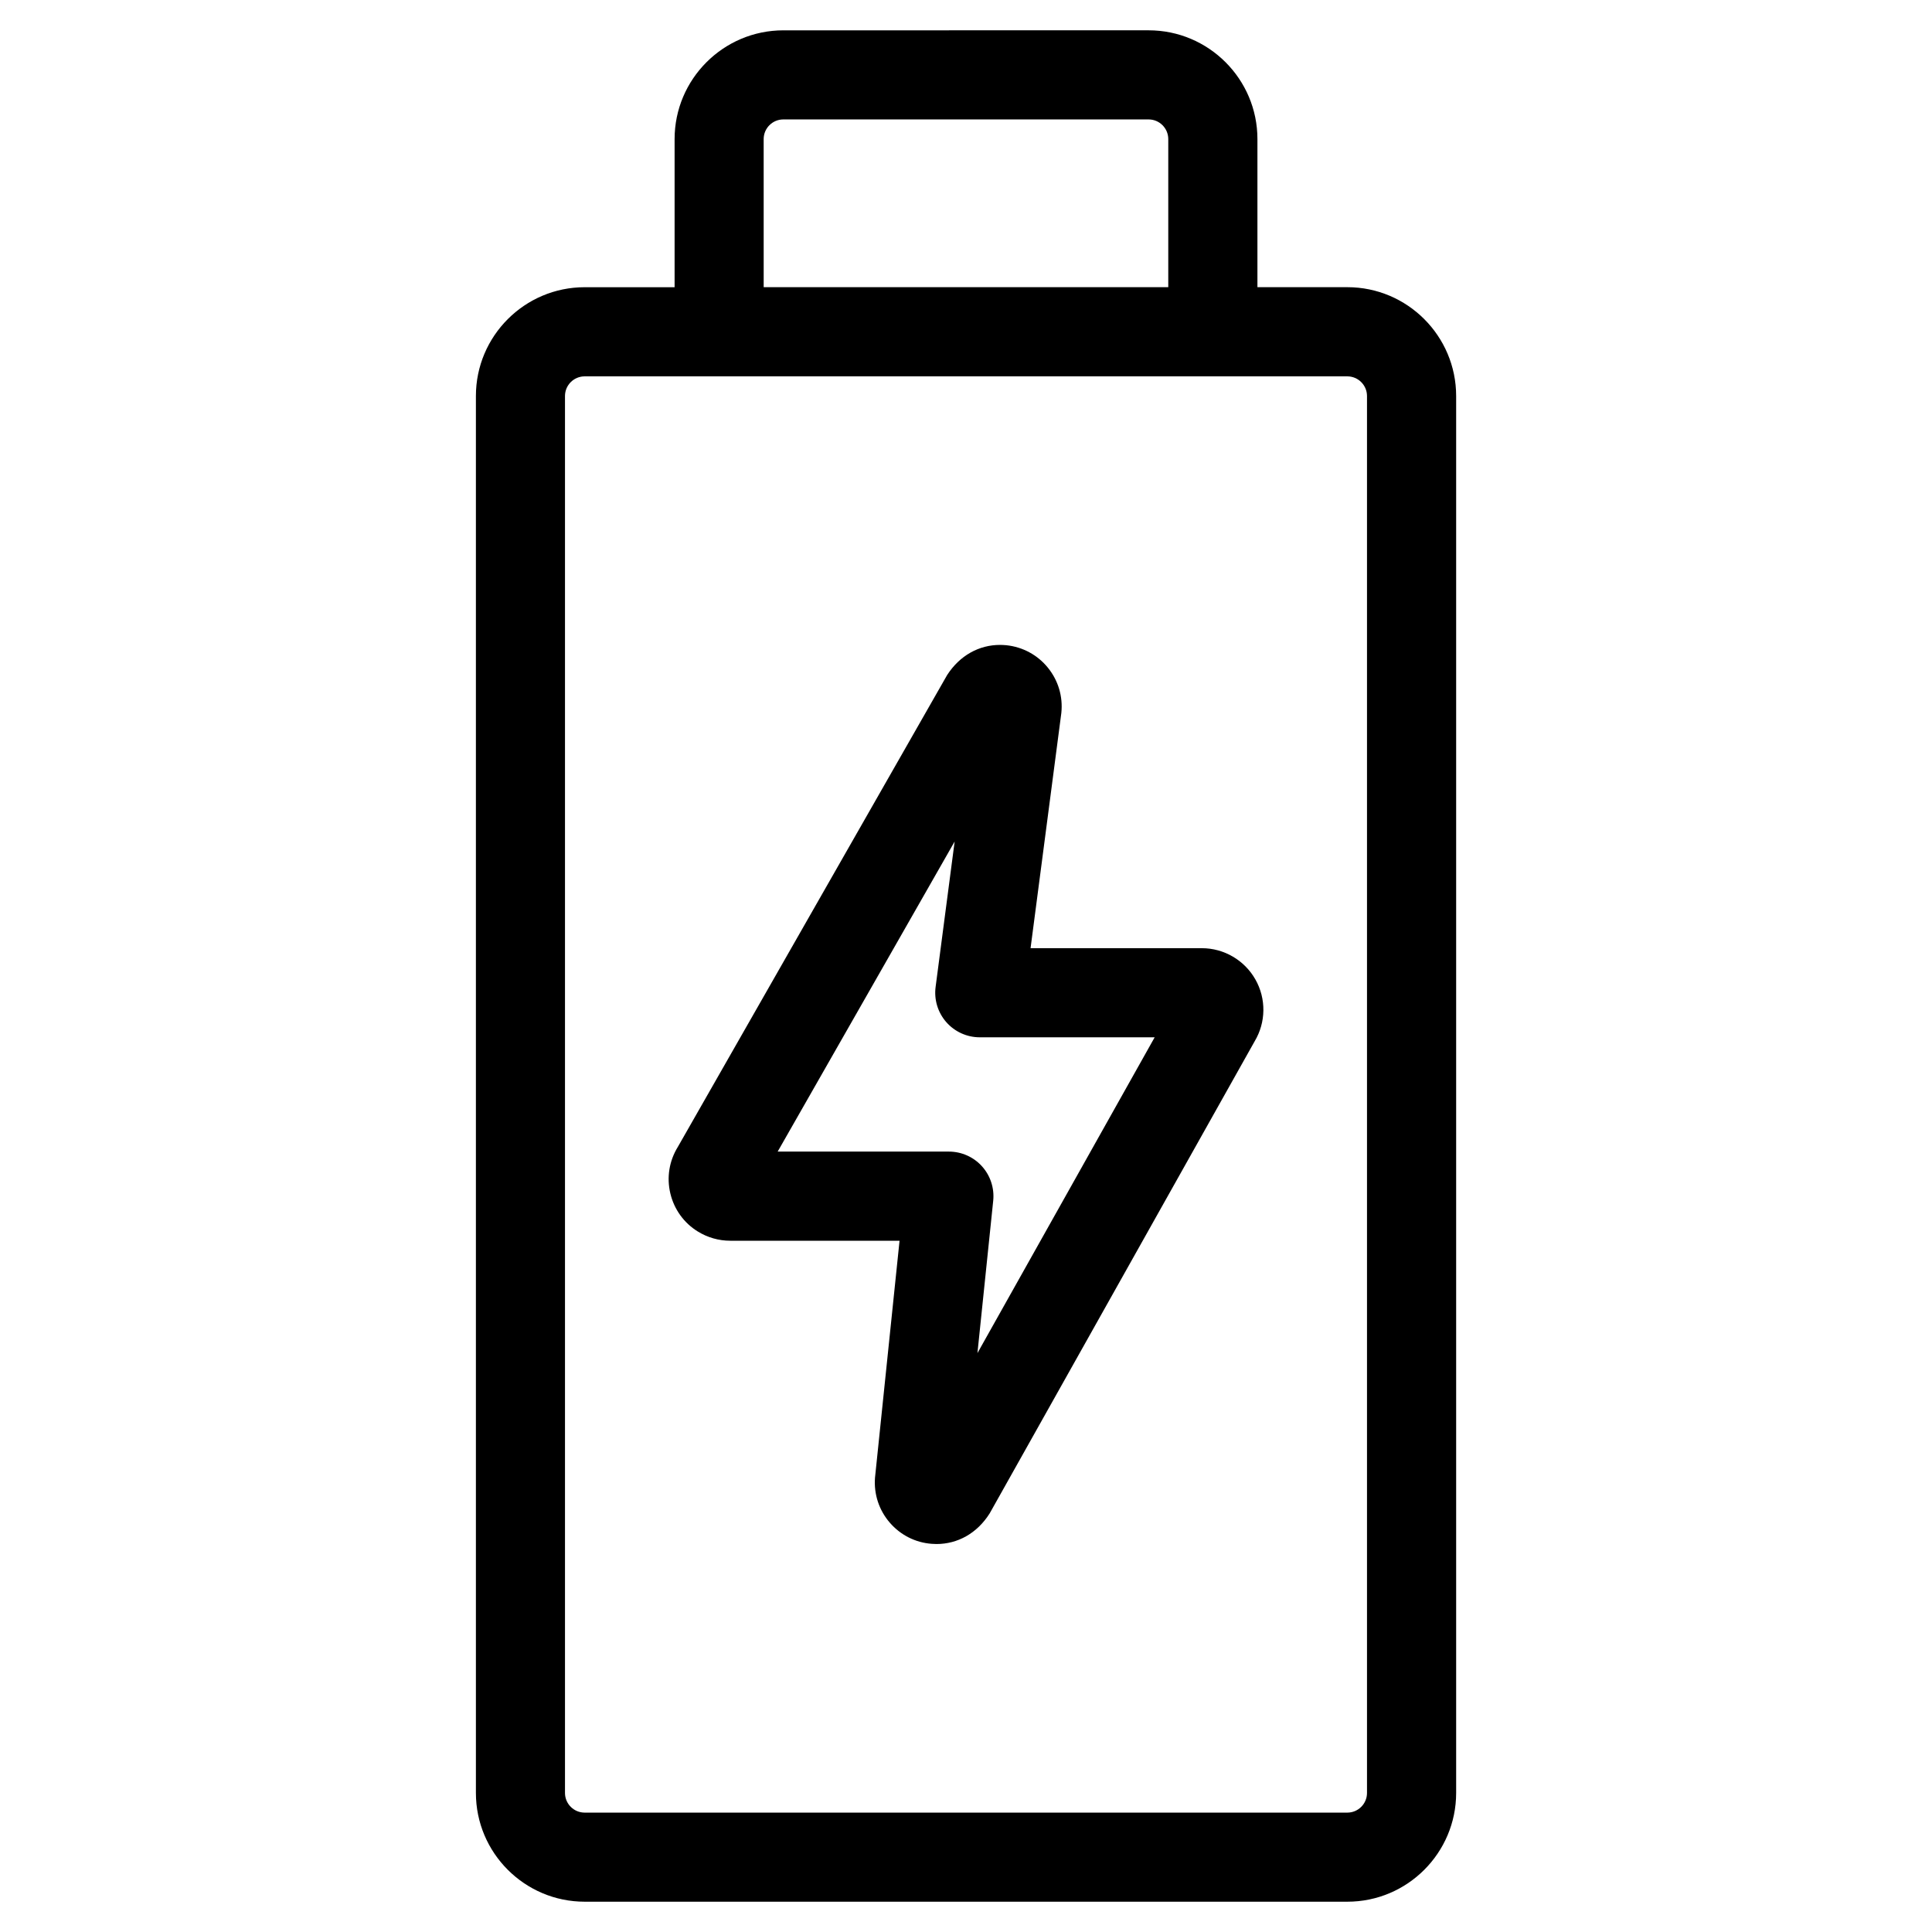
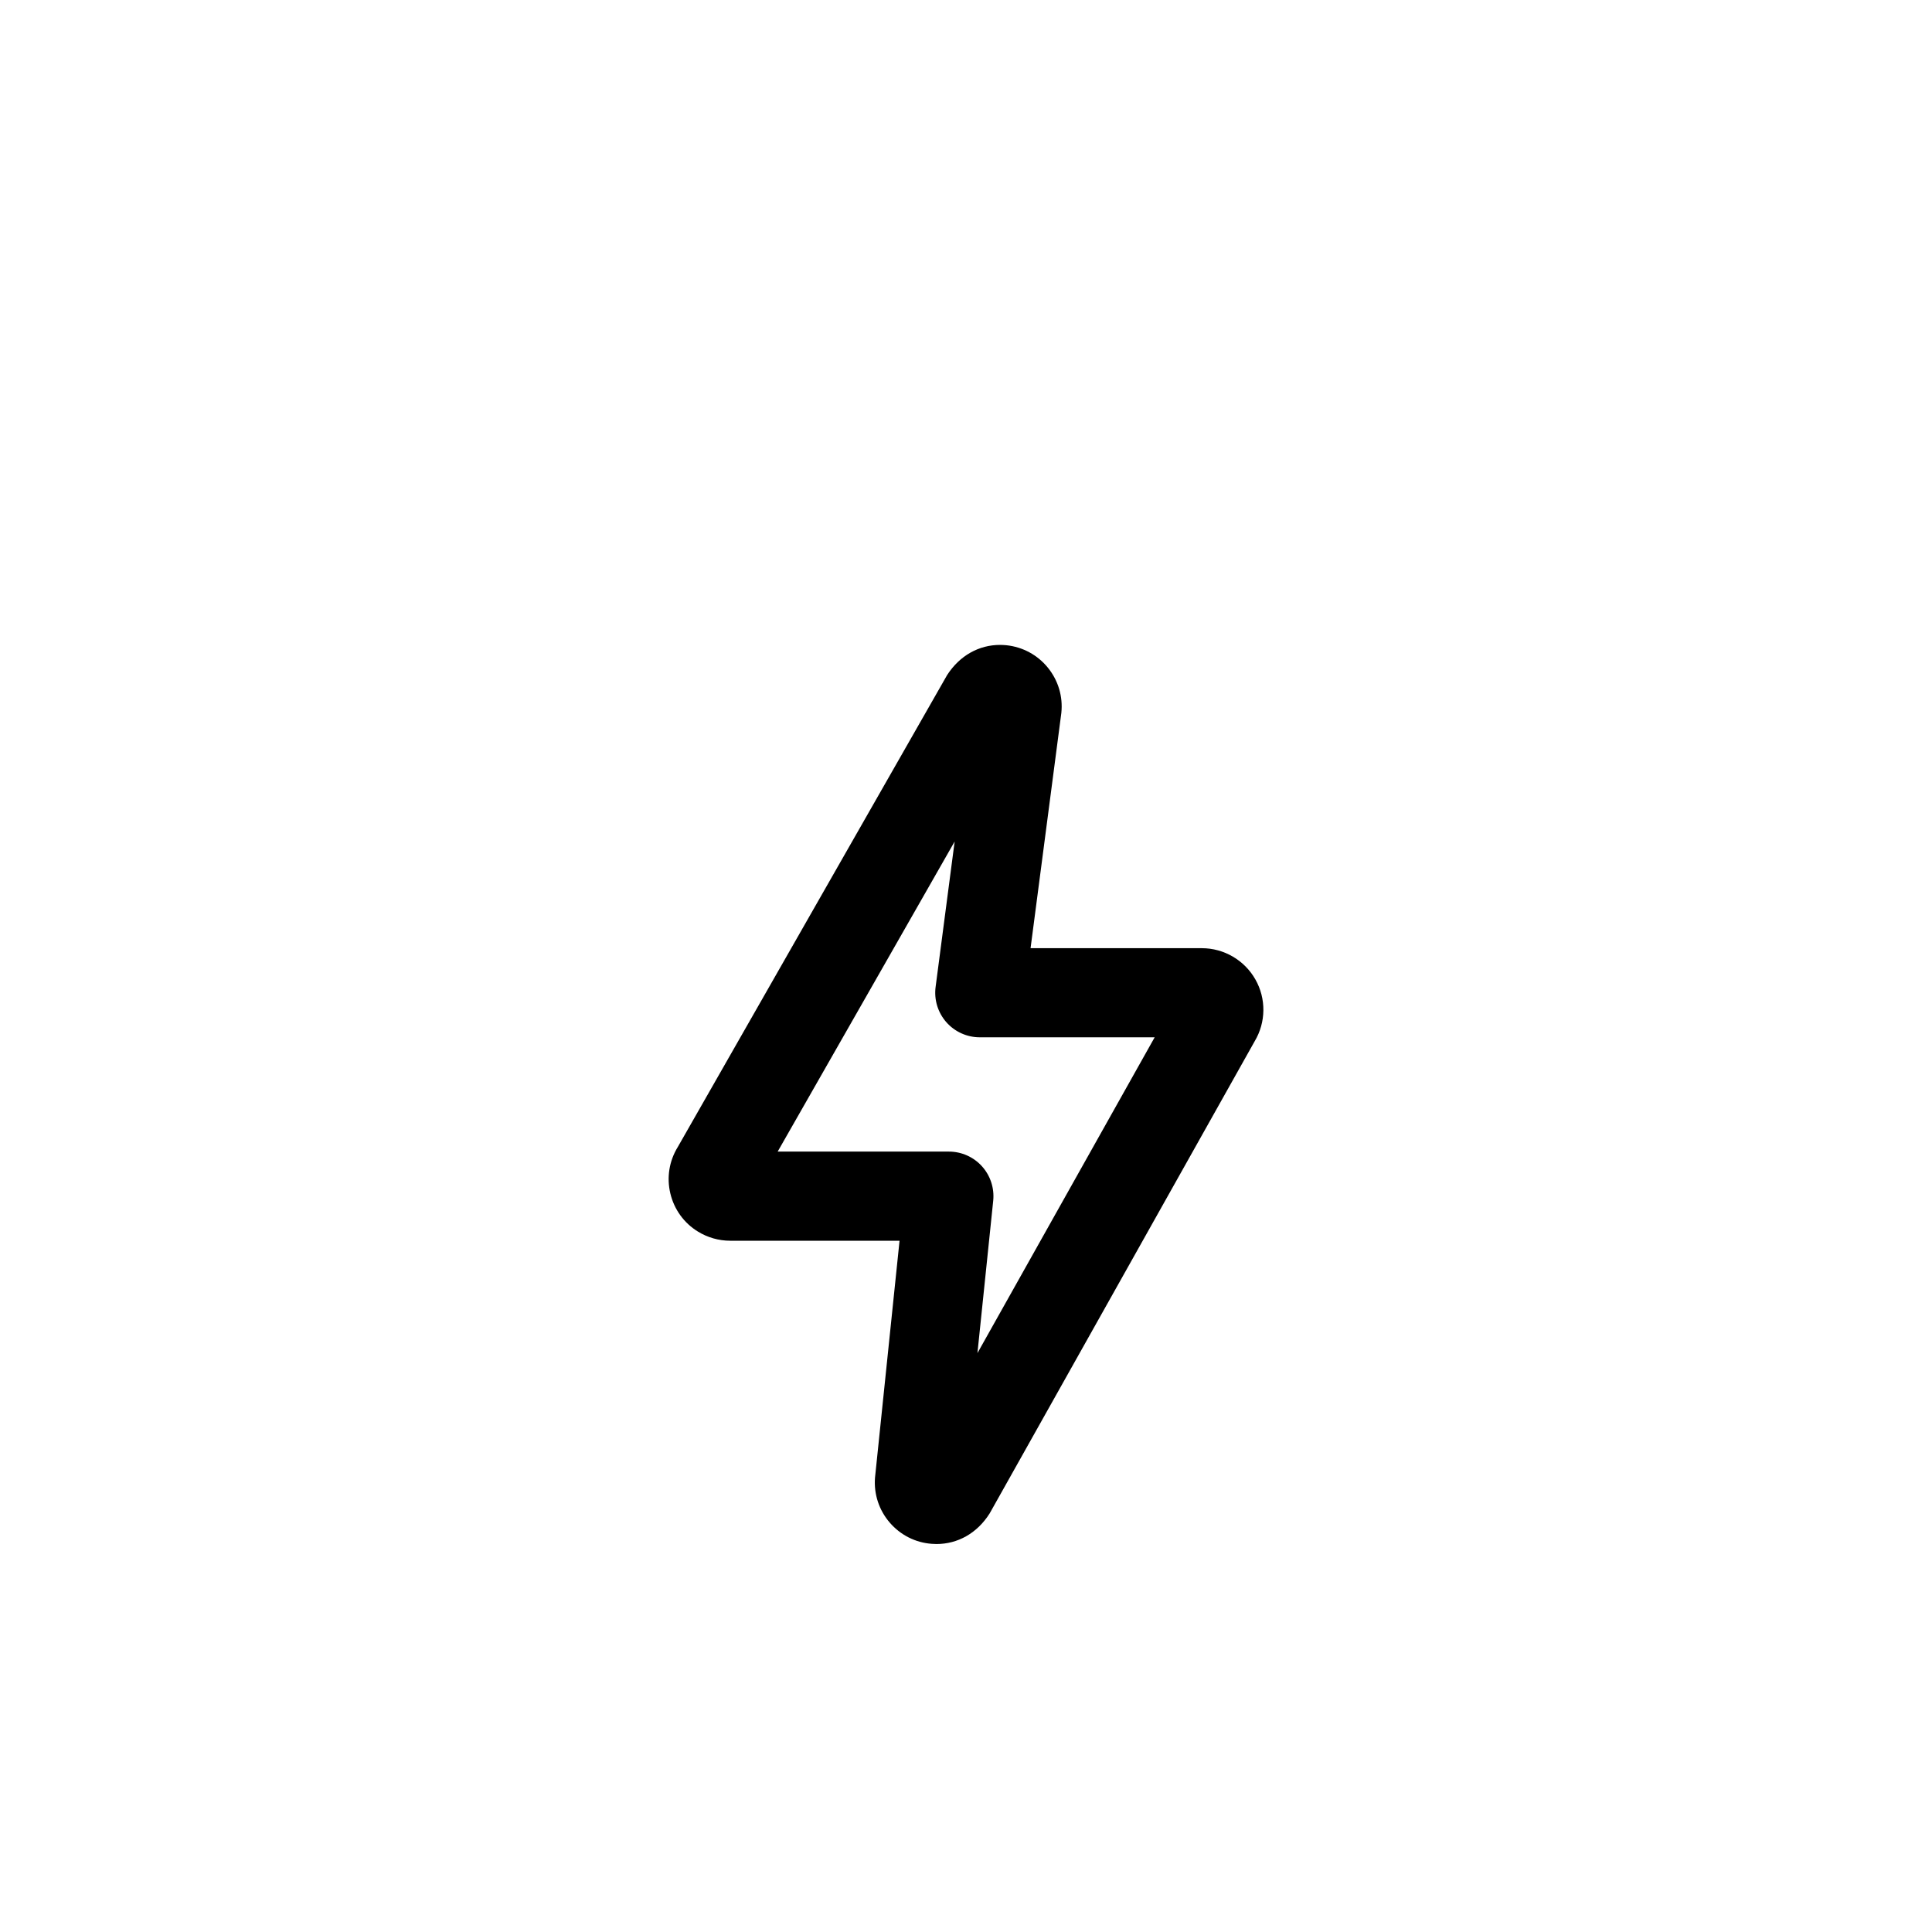
<svg xmlns="http://www.w3.org/2000/svg" fill="#000000" width="800px" height="800px" version="1.1" viewBox="144 144 512 512">
  <g>
    <path d="m462.5 395.28h-45.391l8.156-62.34c0.457-4.336-0.812-8.598-3.559-11.988-2.746-3.387-6.652-5.496-11.004-5.961-0.402-0.039-1.266-0.086-1.668-0.086-5.559 0-10.676 2.777-14.043 8.004l-71.367 125.05c-2.281 3.707-2.984 8.078-1.977 12.312 1.008 4.234 3.606 7.832 7.289 10.094 2.574 1.59 5.543 2.441 8.574 2.441h44.879l-6.504 62.805c-0.332 4.359 1.055 8.582 3.906 11.895 2.852 3.305 6.809 5.305 11.109 5.621 0.309 0.023 0.969 0.055 1.273 0.055 5.613 0 10.77-2.832 14.105-8.125l70.211-125.09c3.023-5.031 3.102-11.32 0.188-16.43-2.894-5.09-8.324-8.258-14.18-8.258zm-59.469 107.31 4.18-40.383c0.34-3.32-0.738-6.644-2.977-9.125-2.234-2.481-5.422-3.898-8.77-3.898h-45.375l46.902-82.176-5.047 38.543c-0.441 3.379 0.59 6.762 2.832 9.328 2.242 2.551 5.481 4.016 8.871 4.016h46.352z" />
-     <path d="m501.06 220.11h-23.828v-39.25c0-15.902-12.934-28.828-28.828-28.828l-96.801 0.004c-15.902 0-28.828 12.934-28.828 28.828v39.25h-23.828c-15.902 0-28.828 12.934-28.828 28.828v370.2c0 15.902 12.934 28.828 28.828 28.828h202.12c15.902 0 28.828-12.934 28.828-28.828v-370.2c-0.008-15.902-12.941-28.836-28.836-28.836zm-154.68-39.25c0-2.875 2.34-5.211 5.211-5.211h96.801c2.875 0 5.211 2.34 5.211 5.211v39.25h-107.22zm159.89 438.29c0 2.875-2.34 5.211-5.211 5.211h-202.12c-2.875 0-5.211-2.34-5.211-5.211v-370.2c0-2.875 2.34-5.211 5.211-5.211h202.12c2.875 0 5.211 2.34 5.211 5.211z" />
  </g>
</svg>